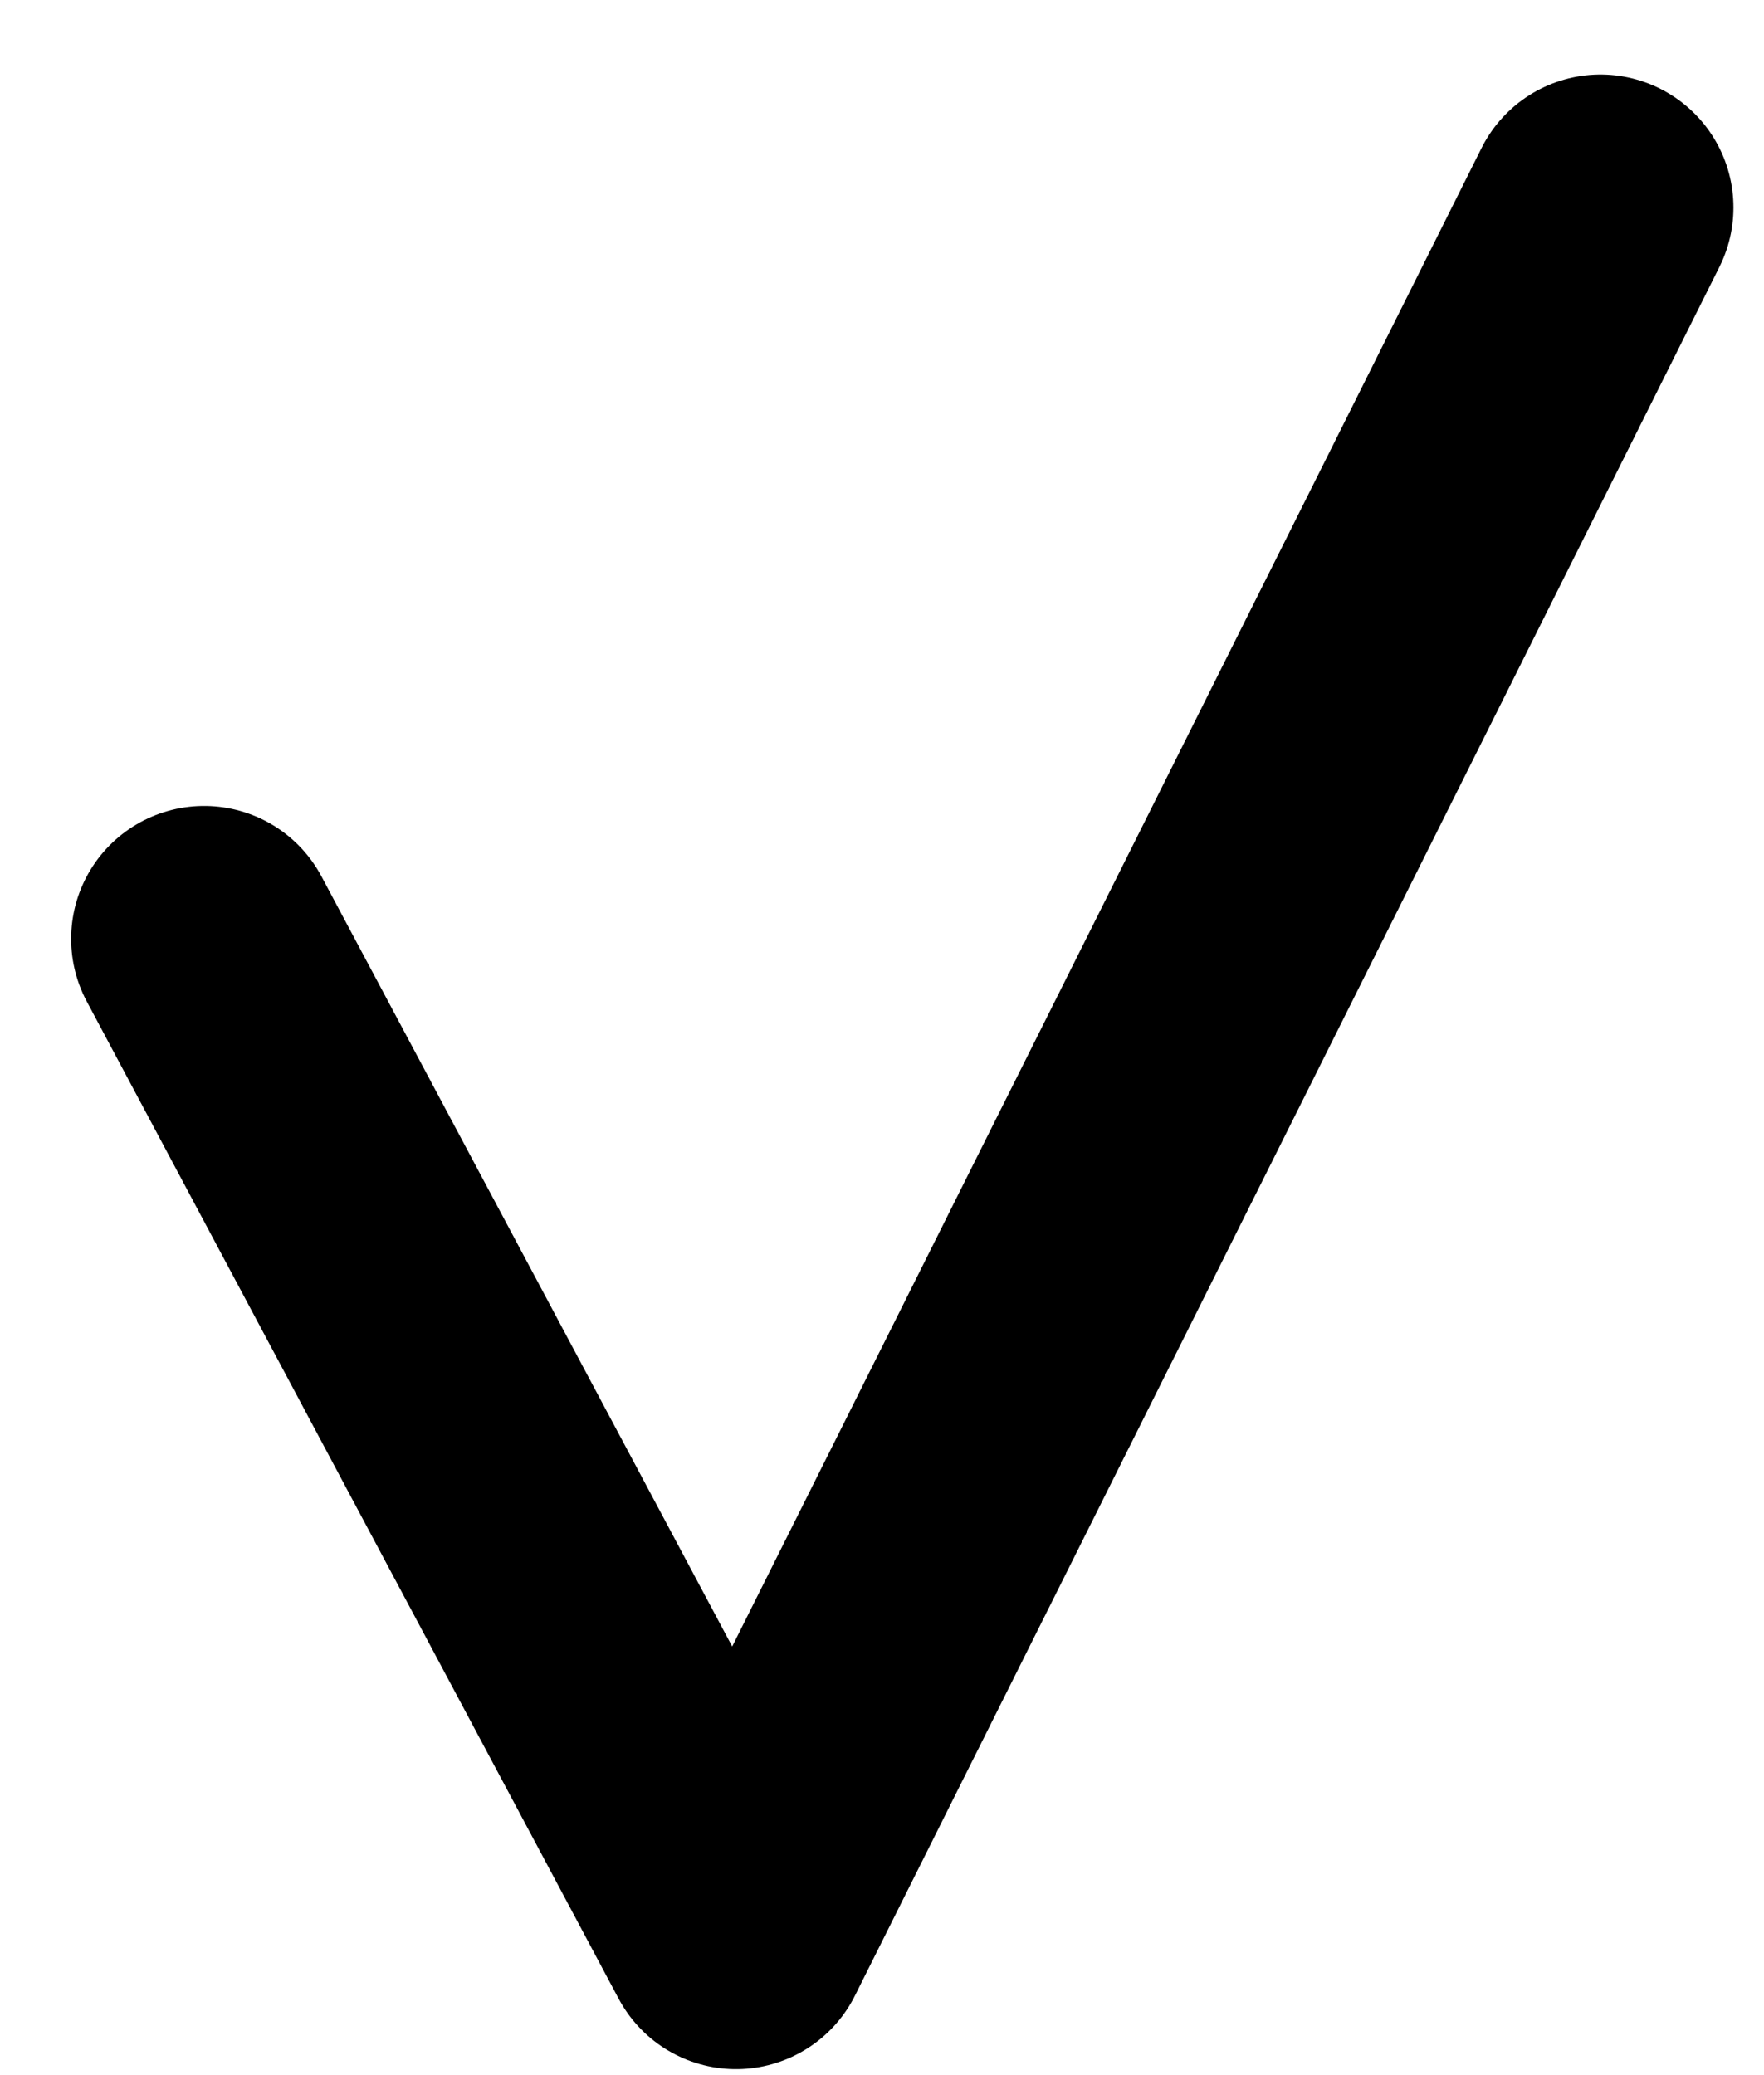
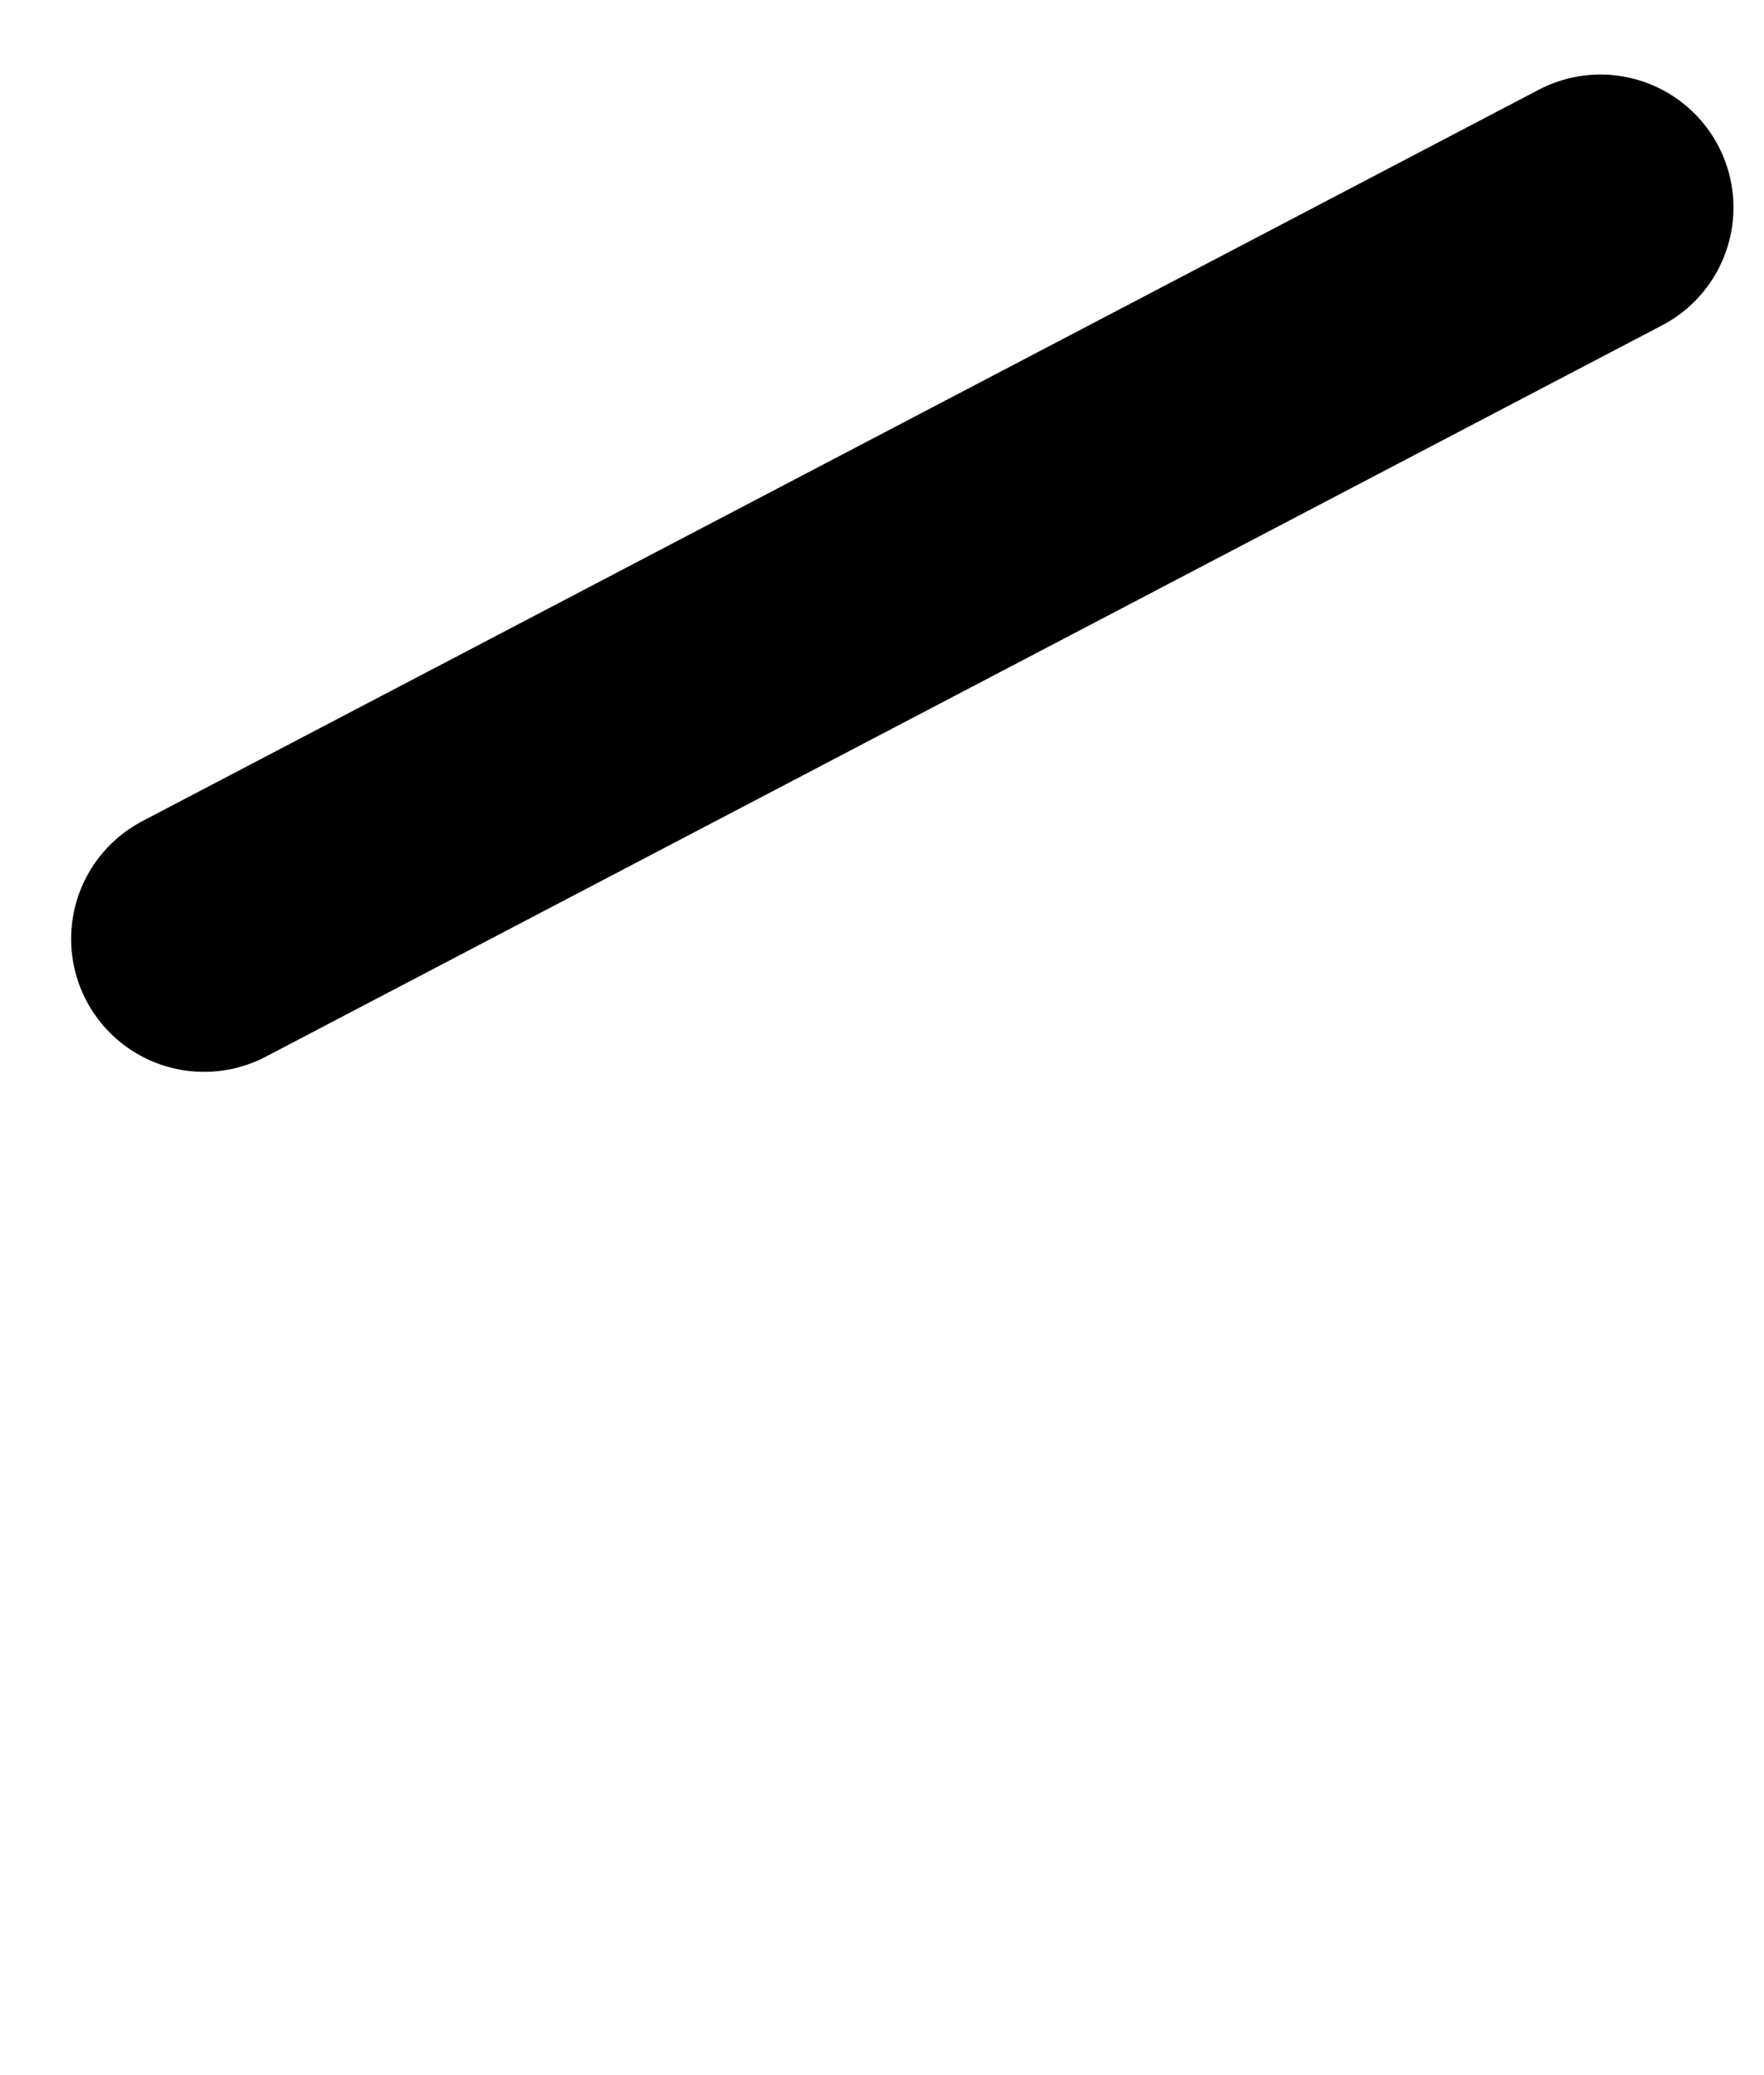
<svg xmlns="http://www.w3.org/2000/svg" width="17" height="20" viewBox="0 0 17 20" fill="none">
-   <path d="M1.967 9.049L7.093 18.661L15.424 2" stroke="#42B2FC" style="stroke:#42B2FC;stroke:color(display-p3 0.259 0.698 0.988);stroke-opacity:1;" stroke-width="2.563" stroke-linecap="round" stroke-linejoin="round" />
+   <path d="M1.967 9.049L15.424 2" stroke="#42B2FC" style="stroke:#42B2FC;stroke:color(display-p3 0.259 0.698 0.988);stroke-opacity:1;" stroke-width="2.563" stroke-linecap="round" stroke-linejoin="round" />
</svg>